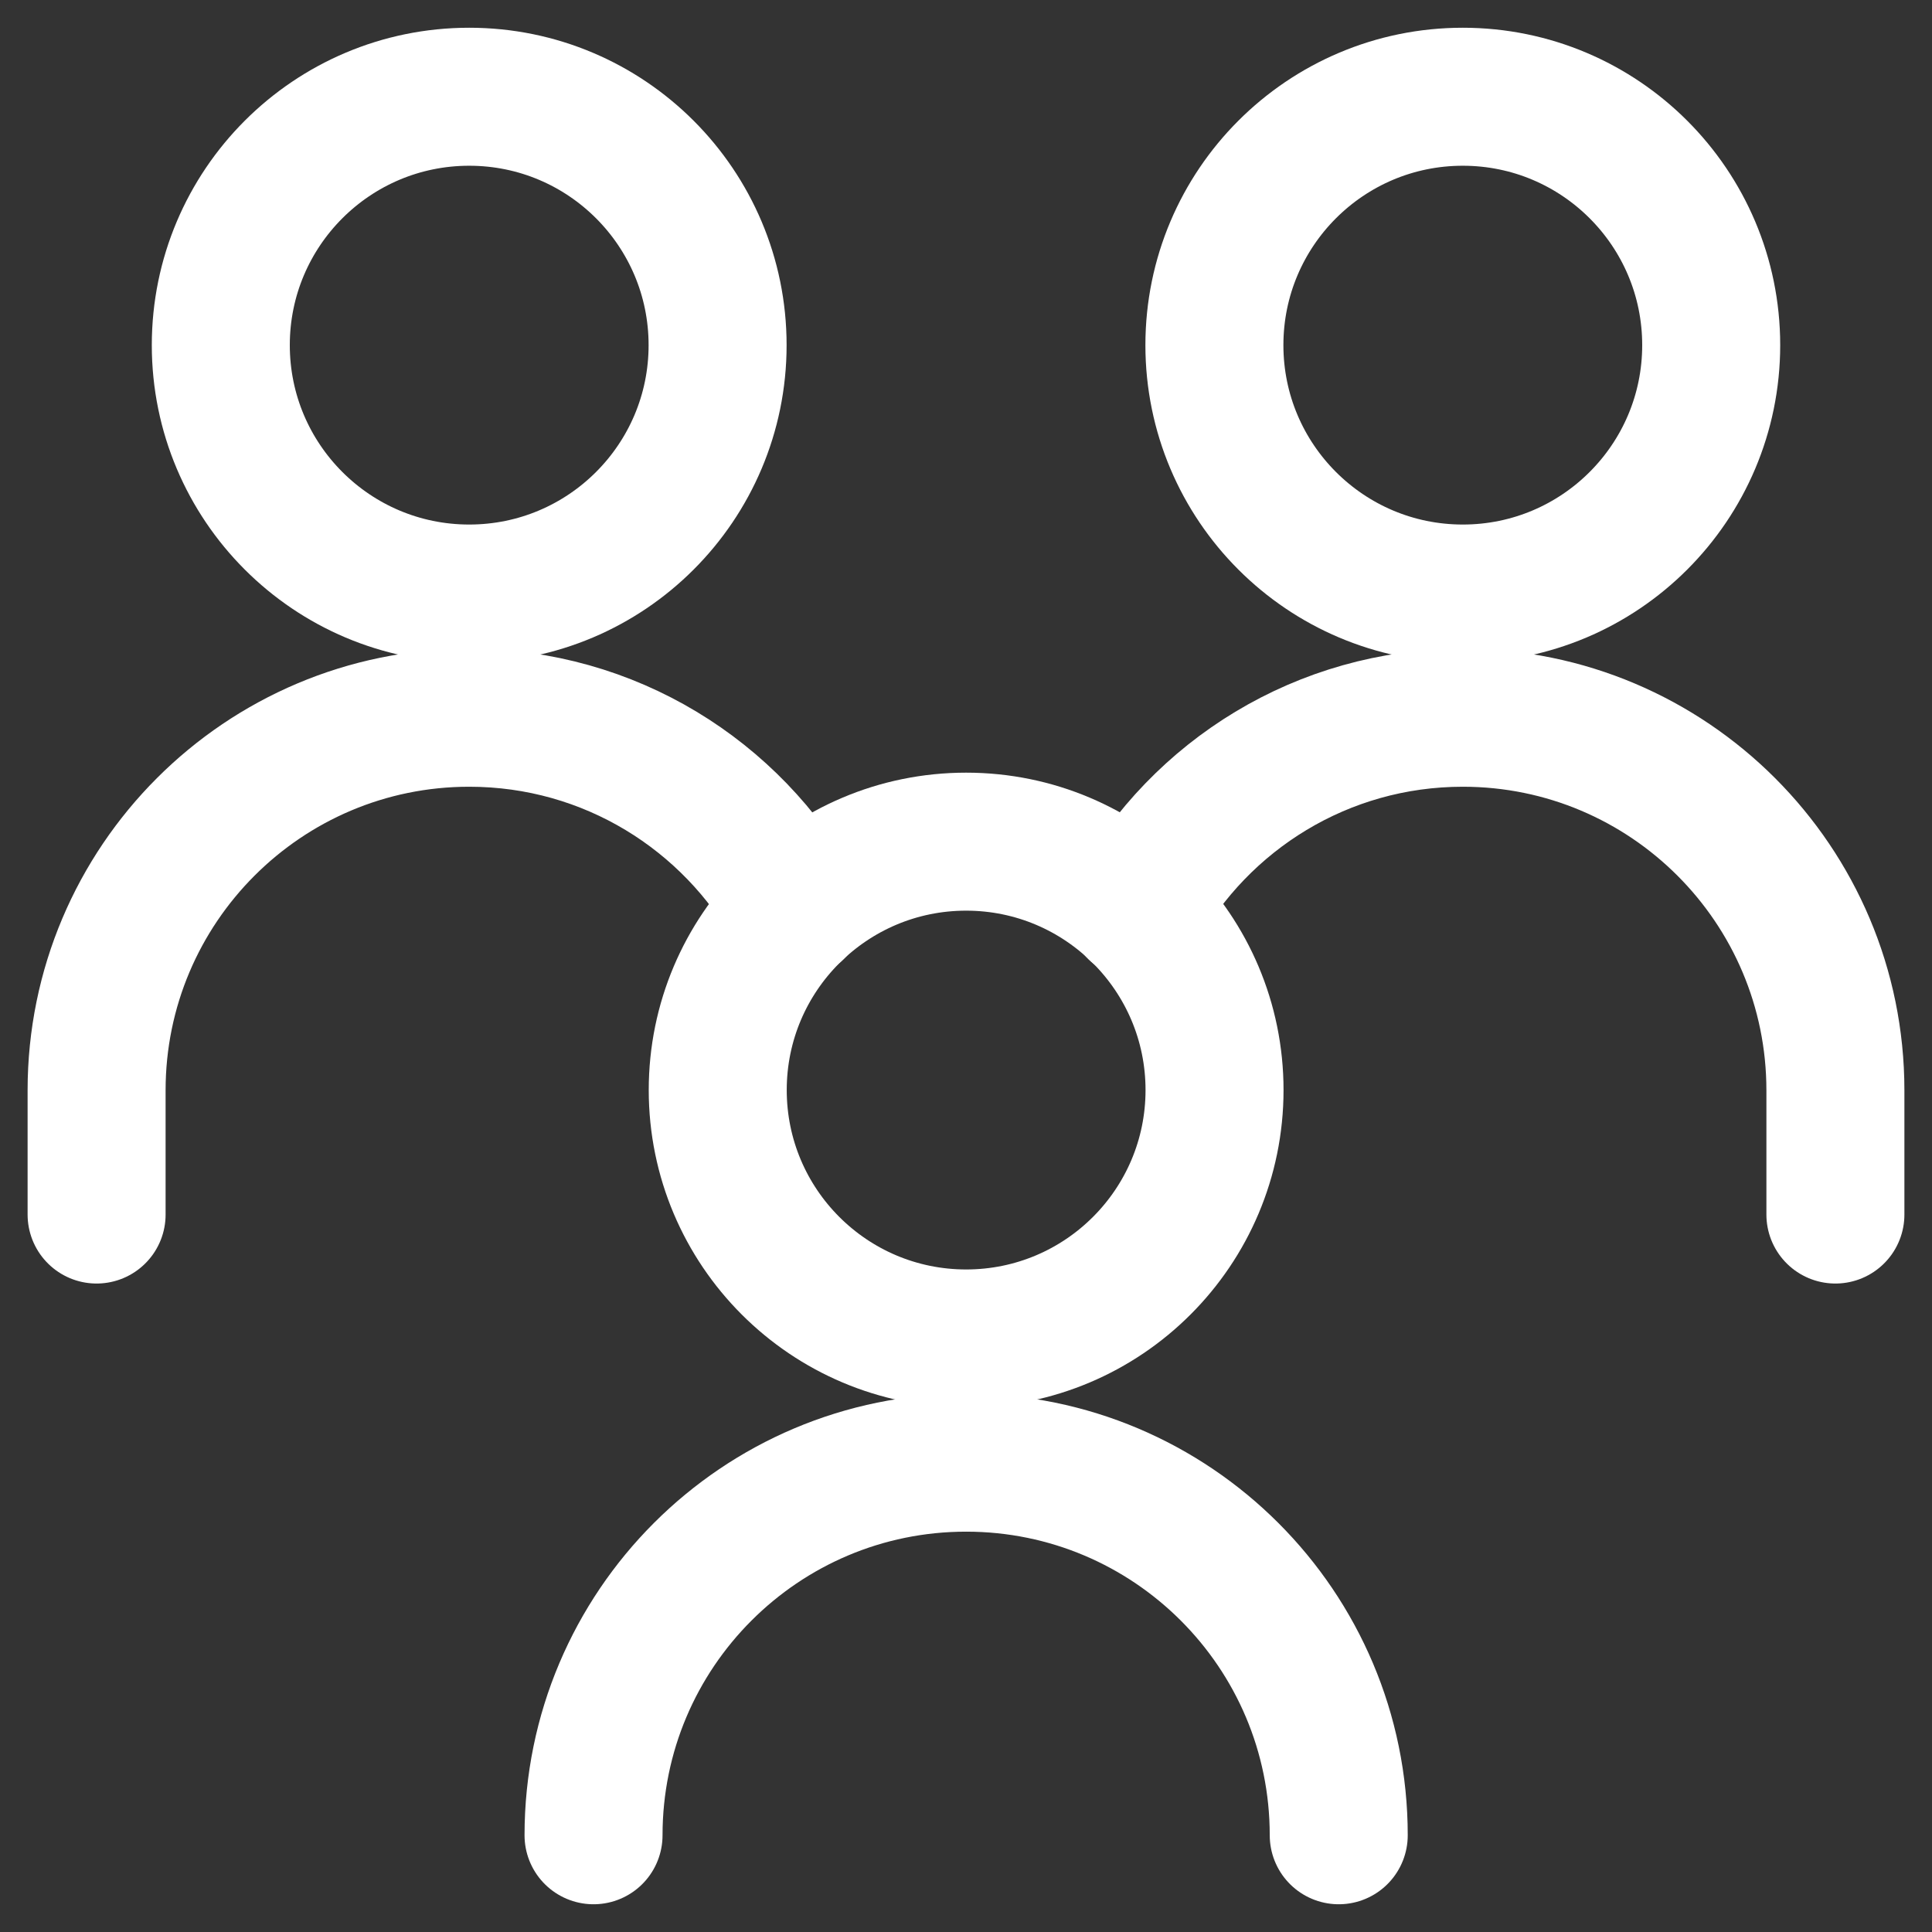
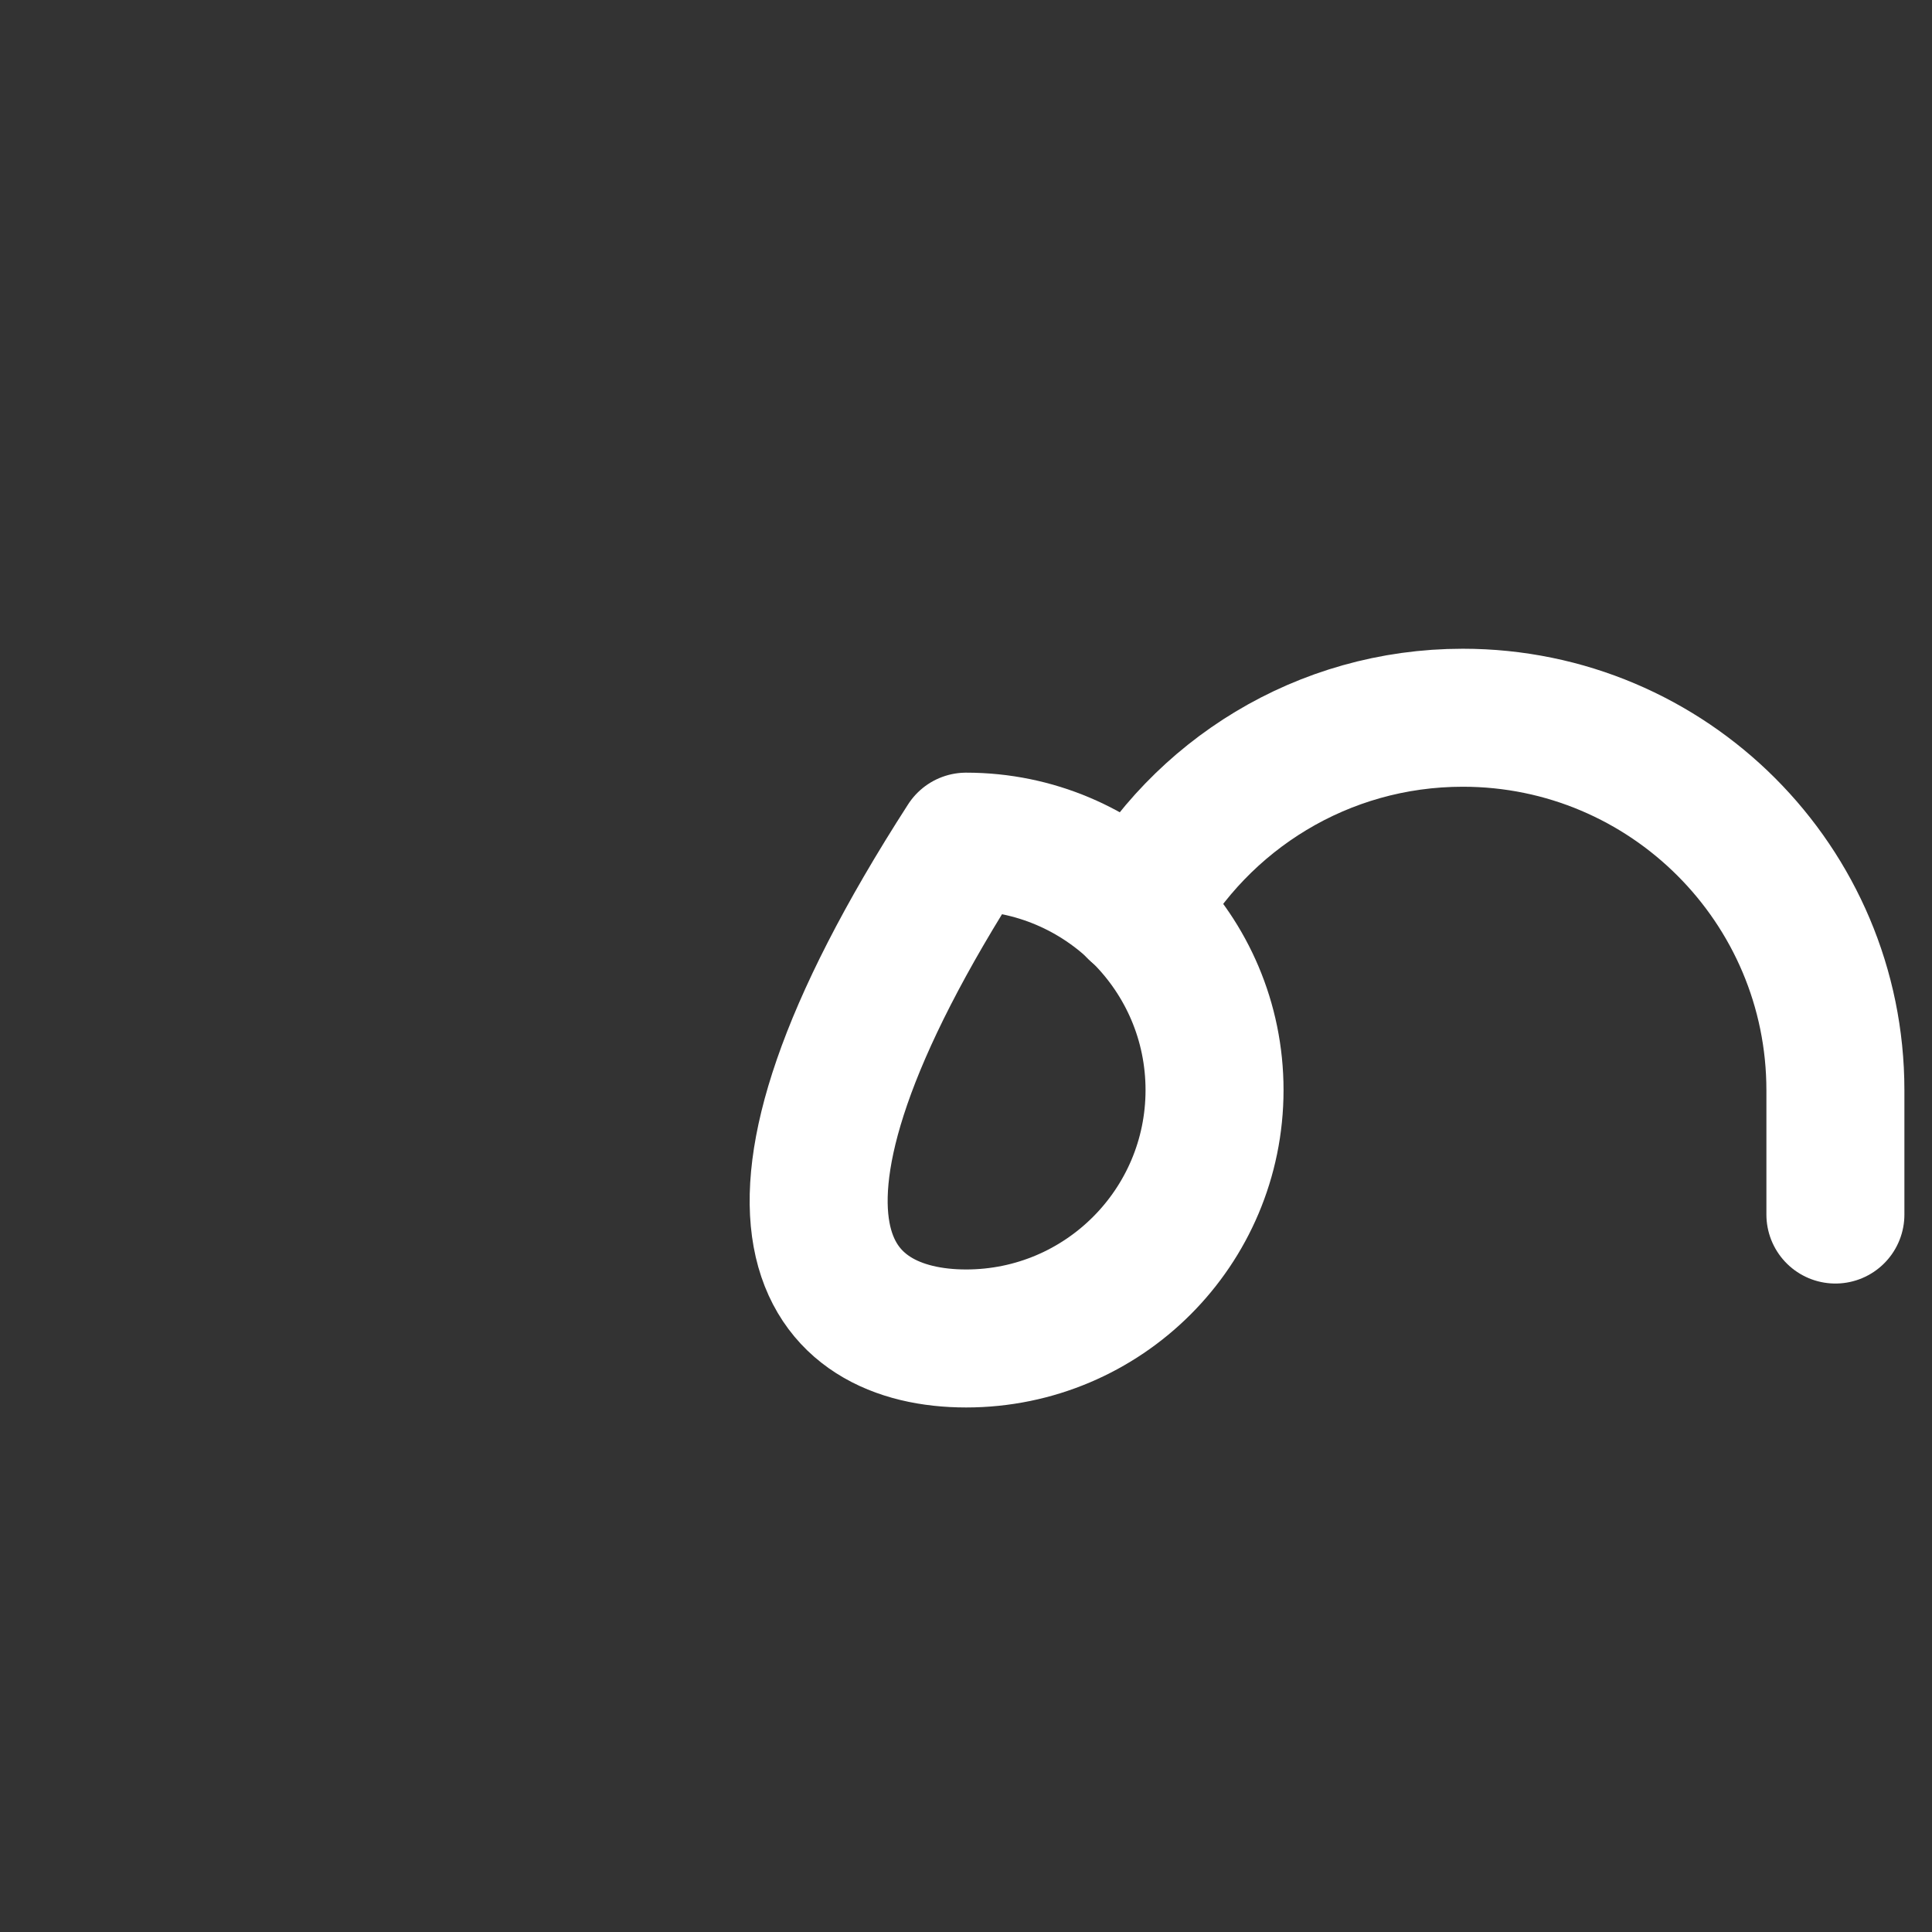
<svg xmlns="http://www.w3.org/2000/svg" width="14" height="14" viewBox="0 0 14 14" fill="none">
  <rect x="0" y="0" width="14" height="14" fill="#333333" stroke="none" />
-   <path d="M10.6 4.301C11.594 4.301 12.4 3.495 12.4 2.501C12.4 1.507 11.594 0.701 10.6 0.701C9.606 0.701 8.8 1.507 8.8 2.501C8.8 3.495 9.606 4.301 10.6 4.301Z" stroke="white" stroke-linecap="round" stroke-linejoin="round" />
  <path d="M13.3 8.801V7.901C13.3 6.41 12.091 5.201 10.6 5.201C9.583 5.201 8.698 5.763 8.237 6.594" stroke="white" stroke-linecap="round" stroke-linejoin="round" />
-   <path d="M3.4 4.301C4.394 4.301 5.2 3.495 5.2 2.501C5.2 1.507 4.394 0.701 3.4 0.701C2.406 0.701 1.6 1.507 1.6 2.501C1.6 3.495 2.406 4.301 3.4 4.301Z" stroke="white" stroke-linecap="round" stroke-linejoin="round" />
-   <path d="M0.7 8.801V7.901C0.7 6.41 1.909 5.201 3.4 5.201C4.417 5.201 5.302 5.763 5.763 6.594" stroke="white" stroke-linecap="round" stroke-linejoin="round" />
-   <path d="M7.001 9.699C7.995 9.699 8.801 8.893 8.801 7.899C8.801 6.905 7.995 6.099 7.001 6.099C6.007 6.099 5.201 6.905 5.201 7.899C5.201 8.893 6.007 9.699 7.001 9.699Z" stroke="white" stroke-linecap="round" stroke-linejoin="round" />
-   <path d="M9.701 13.299C9.701 11.808 8.492 10.599 7.001 10.599C5.51 10.599 4.301 11.808 4.301 13.299" stroke="white" stroke-linecap="round" stroke-linejoin="round" />
+   <path d="M7.001 9.699C7.995 9.699 8.801 8.893 8.801 7.899C8.801 6.905 7.995 6.099 7.001 6.099C5.201 8.893 6.007 9.699 7.001 9.699Z" stroke="white" stroke-linecap="round" stroke-linejoin="round" />
</svg>